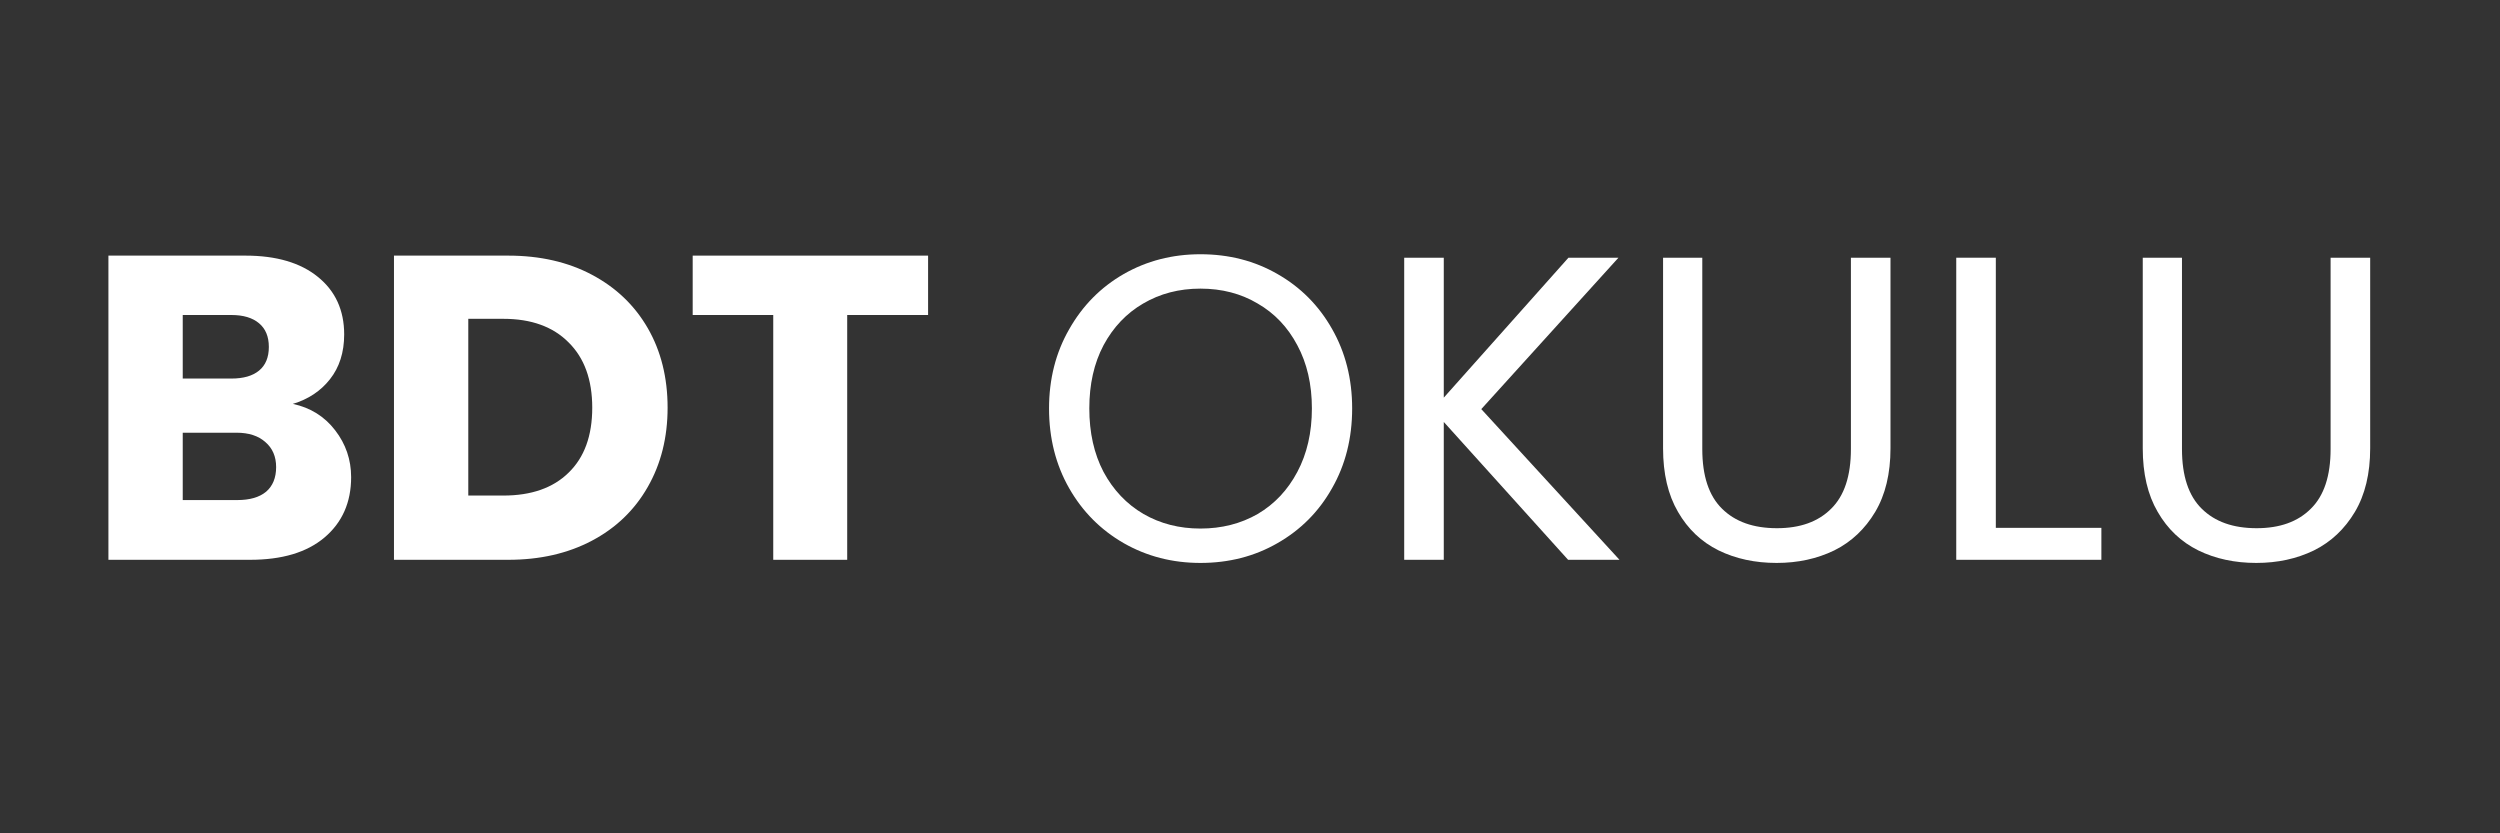
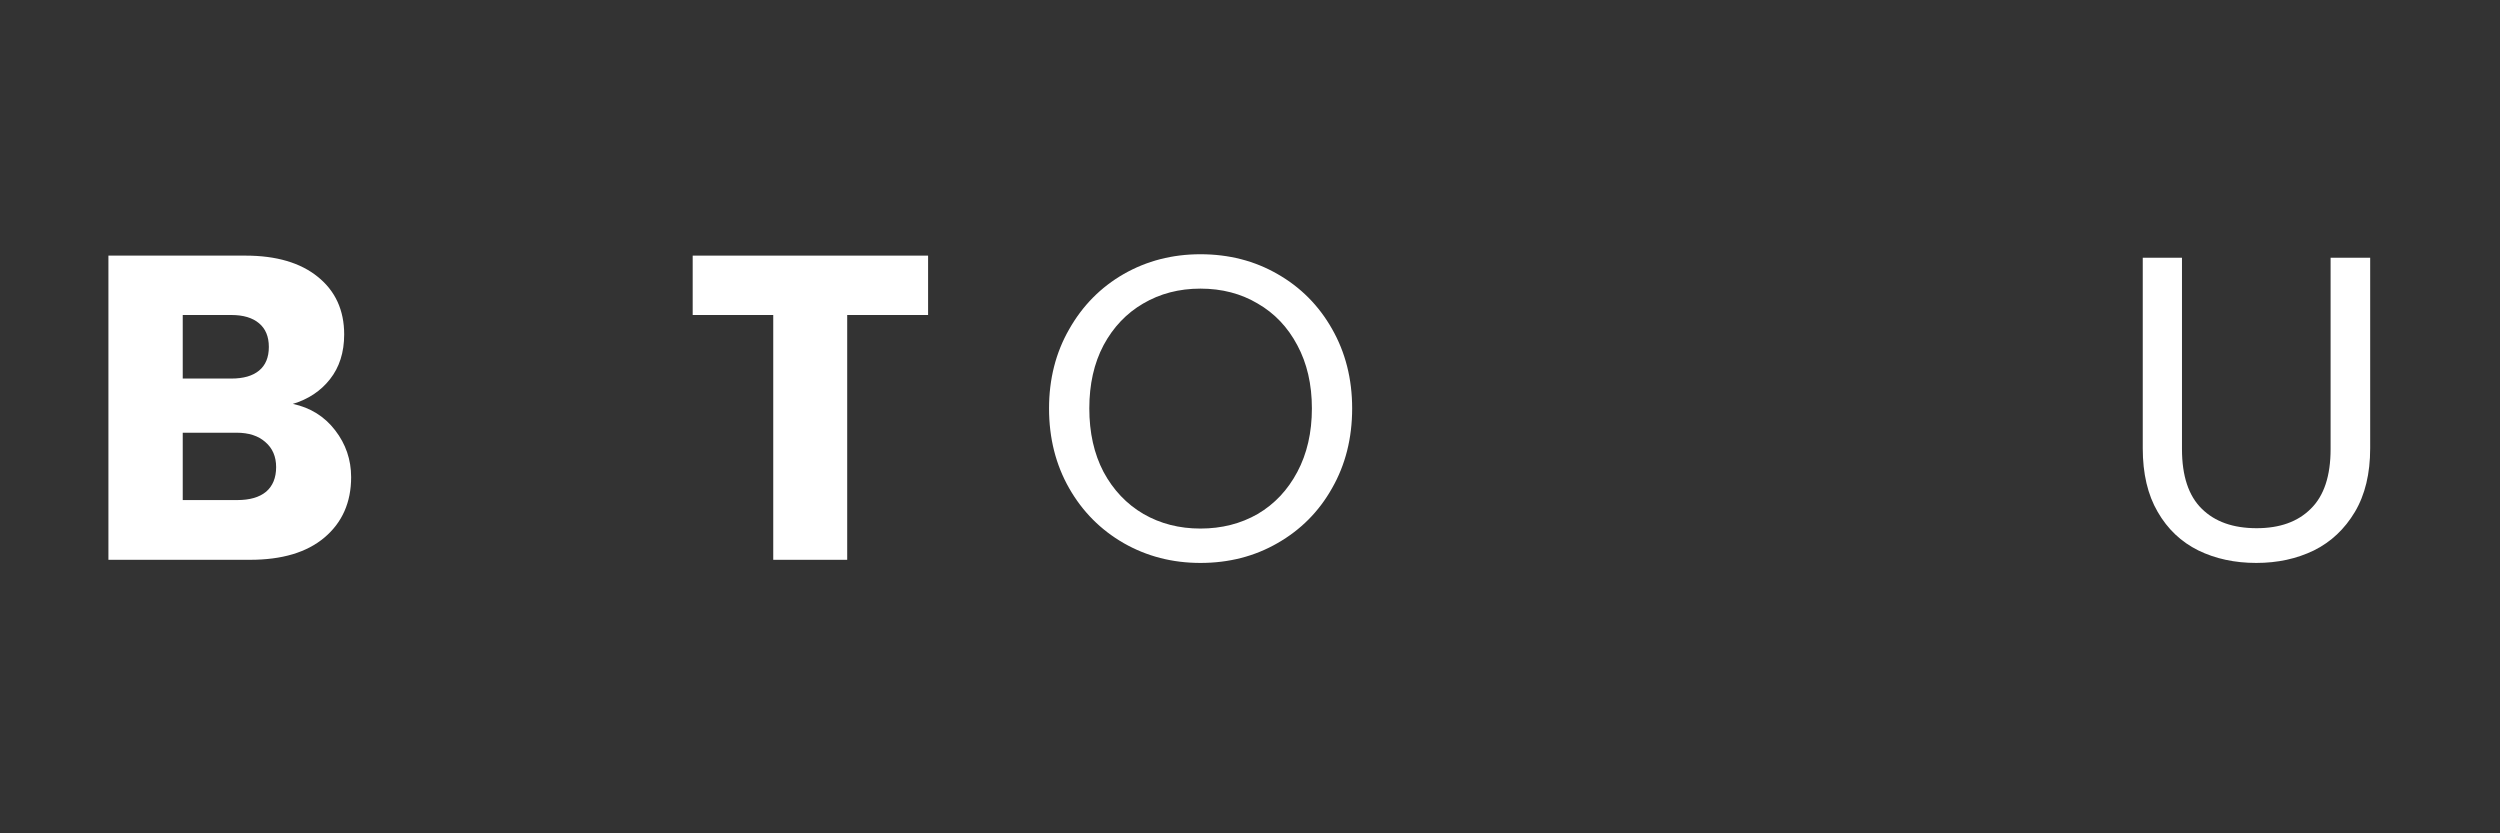
<svg xmlns="http://www.w3.org/2000/svg" width="150" zoomAndPan="magnify" viewBox="0 0 112.5 37.5" height="50" preserveAspectRatio="xMidYMid meet" version="1.2">
  <rect x="0" y="0" width="112.5" height="37.5" fill="#333333" stroke="none" />
  <defs />
  <g id="271779f8e0">
    <g style="fill:#ffffff;fill-opacity:1;">
      <g transform="translate(3.676, 25.191)">
        <path style="stroke:none" d="M 9.5 -7.016 C 10.289 -6.848 10.926 -6.453 11.406 -5.828 C 11.883 -5.211 12.125 -4.508 12.125 -3.719 C 12.125 -2.582 11.723 -1.676 10.922 -1 C 10.129 -0.332 9.016 0 7.578 0 L 1.203 0 L 1.203 -13.688 L 7.375 -13.688 C 8.758 -13.688 9.844 -13.367 10.625 -12.734 C 11.414 -12.098 11.812 -11.234 11.812 -10.141 C 11.812 -9.336 11.598 -8.664 11.172 -8.125 C 10.754 -7.594 10.195 -7.223 9.5 -7.016 Z M 4.547 -8.156 L 6.734 -8.156 C 7.273 -8.156 7.691 -8.273 7.984 -8.516 C 8.273 -8.754 8.422 -9.109 8.422 -9.578 C 8.422 -10.047 8.273 -10.398 7.984 -10.641 C 7.691 -10.891 7.273 -11.016 6.734 -11.016 L 4.547 -11.016 Z M 7 -2.688 C 7.562 -2.688 7.992 -2.812 8.297 -3.062 C 8.598 -3.32 8.75 -3.691 8.75 -4.172 C 8.75 -4.648 8.586 -5.023 8.266 -5.297 C 7.953 -5.578 7.52 -5.719 6.969 -5.719 L 4.547 -5.719 L 4.547 -2.688 Z M 7 -2.688 " />
      </g>
    </g>
    <g style="fill:#ffffff;fill-opacity:1;">
      <g transform="translate(16.526, 25.191)">
-         <path style="stroke:none" d="M 6.344 -13.688 C 7.781 -13.688 9.035 -13.398 10.109 -12.828 C 11.191 -12.254 12.031 -11.453 12.625 -10.422 C 13.219 -9.391 13.516 -8.195 13.516 -6.844 C 13.516 -5.508 13.219 -4.32 12.625 -3.281 C 12.031 -2.238 11.191 -1.43 10.109 -0.859 C 9.023 -0.285 7.77 0 6.344 0 L 1.203 0 L 1.203 -13.688 Z M 6.125 -2.891 C 7.383 -2.891 8.363 -3.234 9.062 -3.922 C 9.77 -4.609 10.125 -5.582 10.125 -6.844 C 10.125 -8.102 9.77 -9.082 9.062 -9.781 C 8.363 -10.488 7.383 -10.844 6.125 -10.844 L 4.547 -10.844 L 4.547 -2.891 Z M 6.125 -2.891 " />
-       </g>
+         </g>
    </g>
    <g style="fill:#ffffff;fill-opacity:1;">
      <g transform="translate(30.702, 25.191)">
        <path style="stroke:none" d="M 11.062 -13.688 L 11.062 -11.016 L 7.422 -11.016 L 7.422 0 L 4.094 0 L 4.094 -11.016 L 0.469 -11.016 L 0.469 -13.688 Z M 11.062 -13.688 " />
      </g>
    </g>
    <g style="fill:#ffffff;fill-opacity:1;">
      <g transform="translate(42.226, 25.191)">
        <path style="stroke:none" d="" />
      </g>
    </g>
    <g style="fill:#ffffff;fill-opacity:1;">
      <g transform="translate(46.363, 25.191)">
        <path style="stroke:none" d="M 7.656 0.141 C 6.395 0.141 5.242 -0.156 4.203 -0.75 C 3.172 -1.344 2.352 -2.164 1.75 -3.219 C 1.145 -4.281 0.844 -5.477 0.844 -6.812 C 0.844 -8.133 1.145 -9.32 1.75 -10.375 C 2.352 -11.438 3.172 -12.266 4.203 -12.859 C 5.242 -13.453 6.395 -13.75 7.656 -13.75 C 8.938 -13.75 10.094 -13.453 11.125 -12.859 C 12.164 -12.266 12.984 -11.441 13.578 -10.391 C 14.18 -9.336 14.484 -8.145 14.484 -6.812 C 14.484 -5.469 14.18 -4.27 13.578 -3.219 C 12.984 -2.164 12.164 -1.344 11.125 -0.75 C 10.094 -0.156 8.938 0.141 7.656 0.141 Z M 7.656 -1.406 C 8.613 -1.406 9.473 -1.625 10.234 -2.062 C 10.992 -2.508 11.586 -3.141 12.016 -3.953 C 12.453 -4.773 12.672 -5.727 12.672 -6.812 C 12.672 -7.895 12.453 -8.844 12.016 -9.656 C 11.586 -10.469 10.992 -11.094 10.234 -11.531 C 9.484 -11.977 8.625 -12.203 7.656 -12.203 C 6.695 -12.203 5.836 -11.977 5.078 -11.531 C 4.328 -11.094 3.734 -10.469 3.297 -9.656 C 2.867 -8.844 2.656 -7.895 2.656 -6.812 C 2.656 -5.727 2.867 -4.773 3.297 -3.953 C 3.734 -3.141 4.332 -2.508 5.094 -2.062 C 5.852 -1.625 6.707 -1.406 7.656 -1.406 Z M 7.656 -1.406 " />
      </g>
    </g>
    <g style="fill:#ffffff;fill-opacity:1;">
      <g transform="translate(61.689, 25.191)">
-         <path style="stroke:none" d="M 8.875 0 L 3.281 -6.203 L 3.281 0 L 1.5 0 L 1.5 -13.594 L 3.281 -13.594 L 3.281 -7.297 L 8.891 -13.594 L 11.141 -13.594 L 4.969 -6.781 L 11.188 0 Z M 8.875 0 " />
-       </g>
+         </g>
    </g>
    <g style="fill:#ffffff;fill-opacity:1;">
      <g transform="translate(73.369, 25.191)">
-         <path style="stroke:none" d="M 3.234 -13.594 L 3.234 -4.984 C 3.234 -3.773 3.531 -2.879 4.125 -2.297 C 4.719 -1.711 5.539 -1.422 6.594 -1.422 C 7.633 -1.422 8.445 -1.711 9.031 -2.297 C 9.625 -2.879 9.922 -3.773 9.922 -4.984 L 9.922 -13.594 L 11.703 -13.594 L 11.703 -5.016 C 11.703 -3.879 11.473 -2.926 11.016 -2.156 C 10.555 -1.383 9.941 -0.805 9.172 -0.422 C 8.398 -0.047 7.535 0.141 6.578 0.141 C 5.609 0.141 4.738 -0.047 3.969 -0.422 C 3.195 -0.805 2.586 -1.383 2.141 -2.156 C 1.691 -2.926 1.469 -3.879 1.469 -5.016 L 1.469 -13.594 Z M 3.234 -13.594 " />
-       </g>
+         </g>
    </g>
    <g style="fill:#ffffff;fill-opacity:1;">
      <g transform="translate(86.531, 25.191)">
-         <path style="stroke:none" d="M 3.281 -1.438 L 8.031 -1.438 L 8.031 0 L 1.5 0 L 1.5 -13.594 L 3.281 -13.594 Z M 3.281 -1.438 " />
-       </g>
+         </g>
    </g>
    <g style="fill:#ffffff;fill-opacity:1;">
      <g transform="translate(94.955, 25.191)">
        <path style="stroke:none" d="M 3.234 -13.594 L 3.234 -4.984 C 3.234 -3.773 3.531 -2.879 4.125 -2.297 C 4.719 -1.711 5.539 -1.422 6.594 -1.422 C 7.633 -1.422 8.445 -1.711 9.031 -2.297 C 9.625 -2.879 9.922 -3.773 9.922 -4.984 L 9.922 -13.594 L 11.703 -13.594 L 11.703 -5.016 C 11.703 -3.879 11.473 -2.926 11.016 -2.156 C 10.555 -1.383 9.941 -0.805 9.172 -0.422 C 8.398 -0.047 7.535 0.141 6.578 0.141 C 5.609 0.141 4.738 -0.047 3.969 -0.422 C 3.195 -0.805 2.586 -1.383 2.141 -2.156 C 1.691 -2.926 1.469 -3.879 1.469 -5.016 L 1.469 -13.594 Z M 3.234 -13.594 " />
      </g>
    </g>
  </g>
</svg>